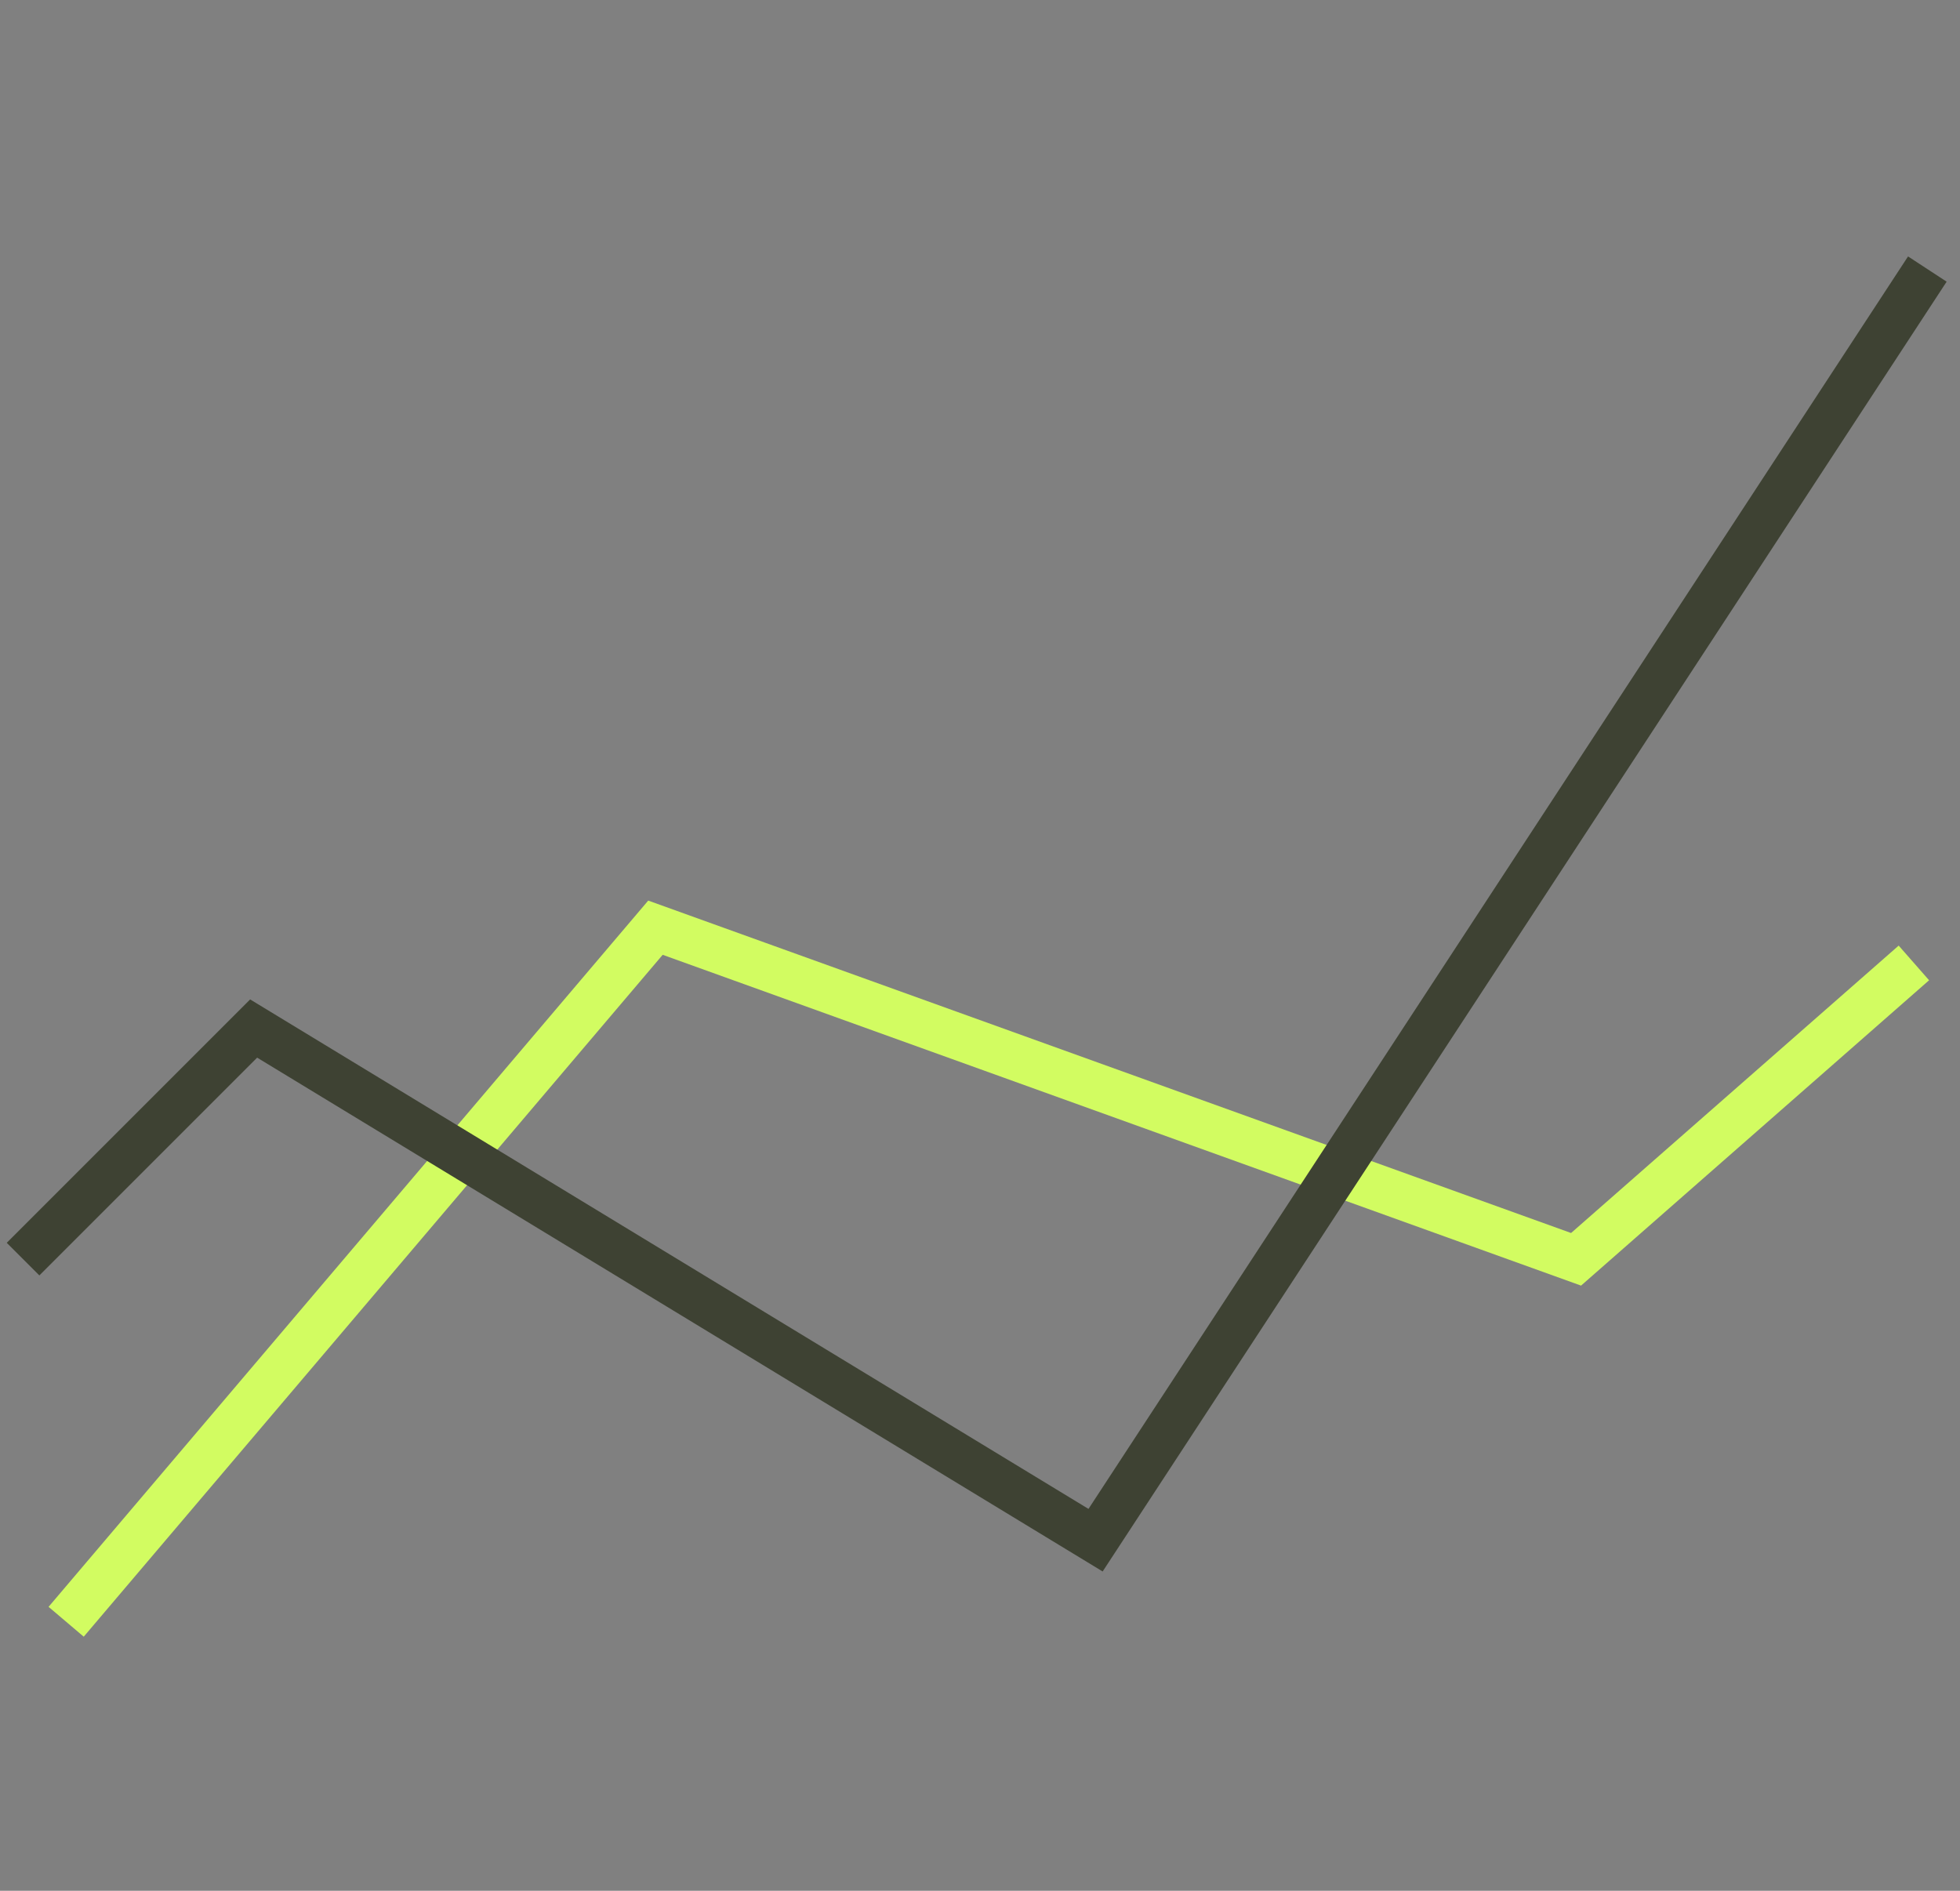
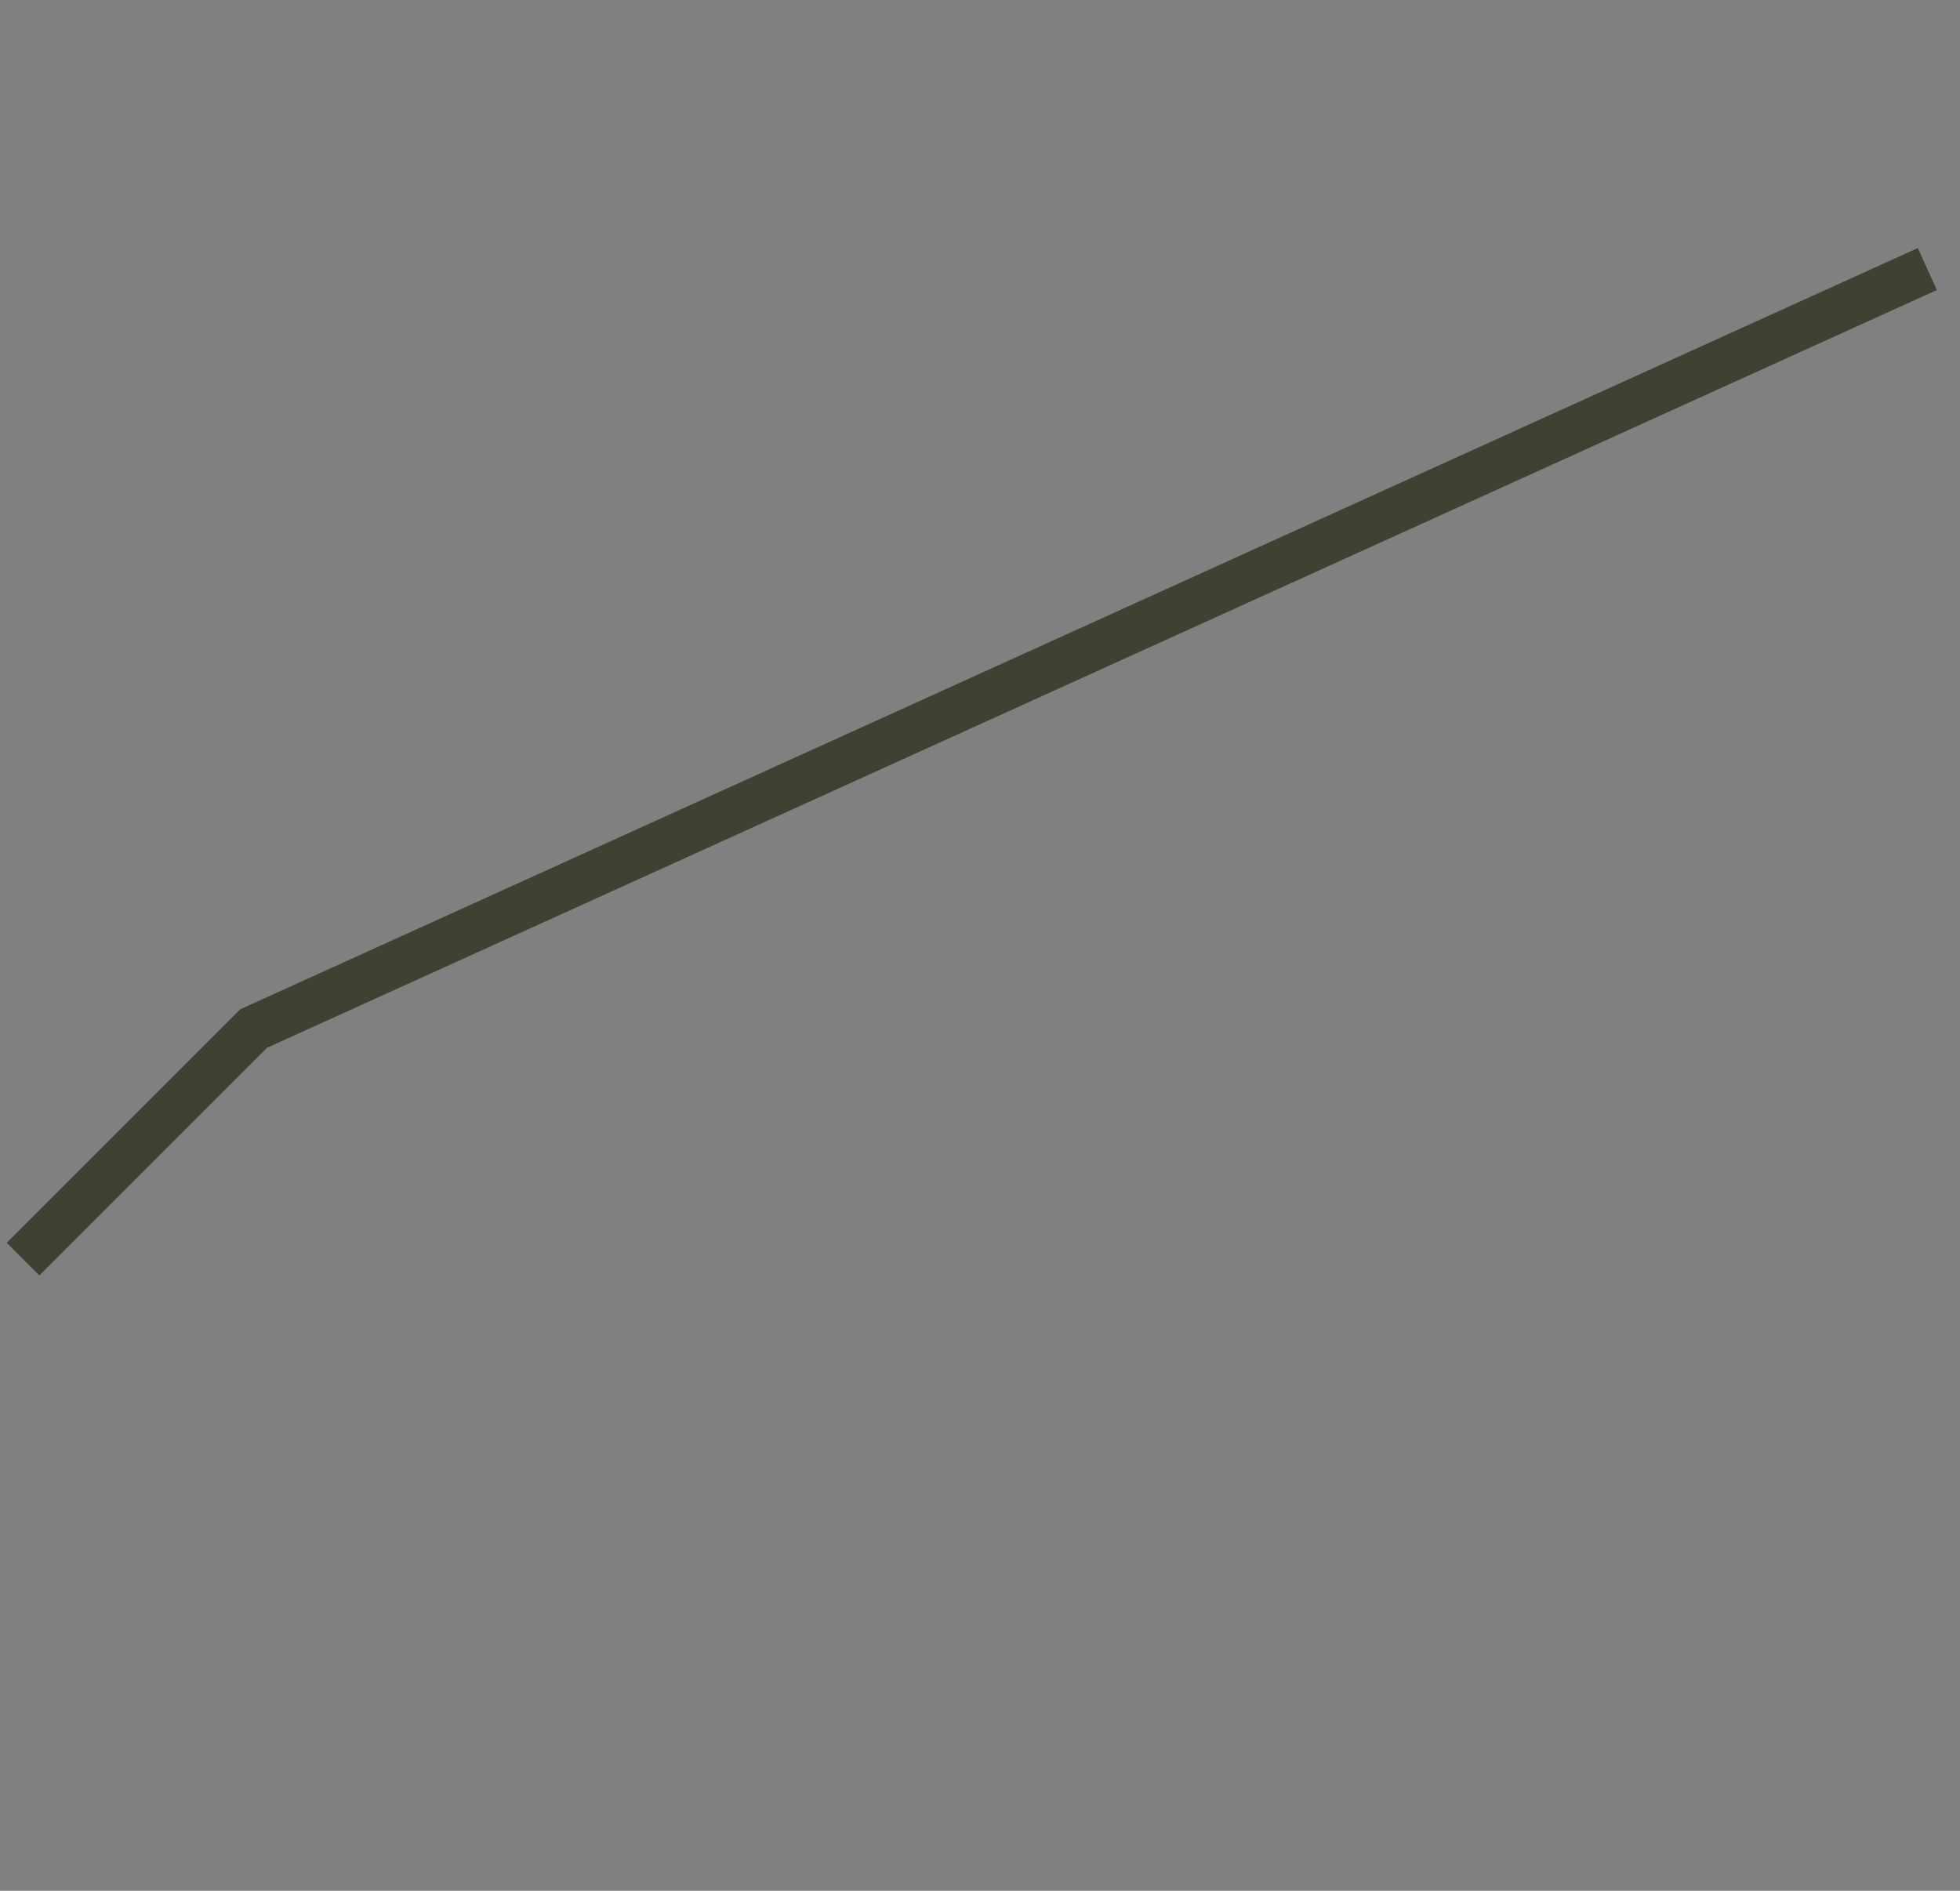
<svg xmlns="http://www.w3.org/2000/svg" width="85" height="82" viewBox="0 0 85 82" fill="none">
  <rect x="0" y="0" width="85" height="82" fill="#808080" stroke="none" />
-   <path d="M2.869 70.332L28.425 40.232L68.35 54.613L83 41.76" stroke="#D2FC61" stroke-width="2" />
-   <path d="M1 54.605L11 44.605L47.512 66.794L83.584 11.668" stroke="#3E4233" stroke-width="2" />
+   <path d="M1 54.605L11 44.605L83.584 11.668" stroke="#3E4233" stroke-width="2" />
</svg>